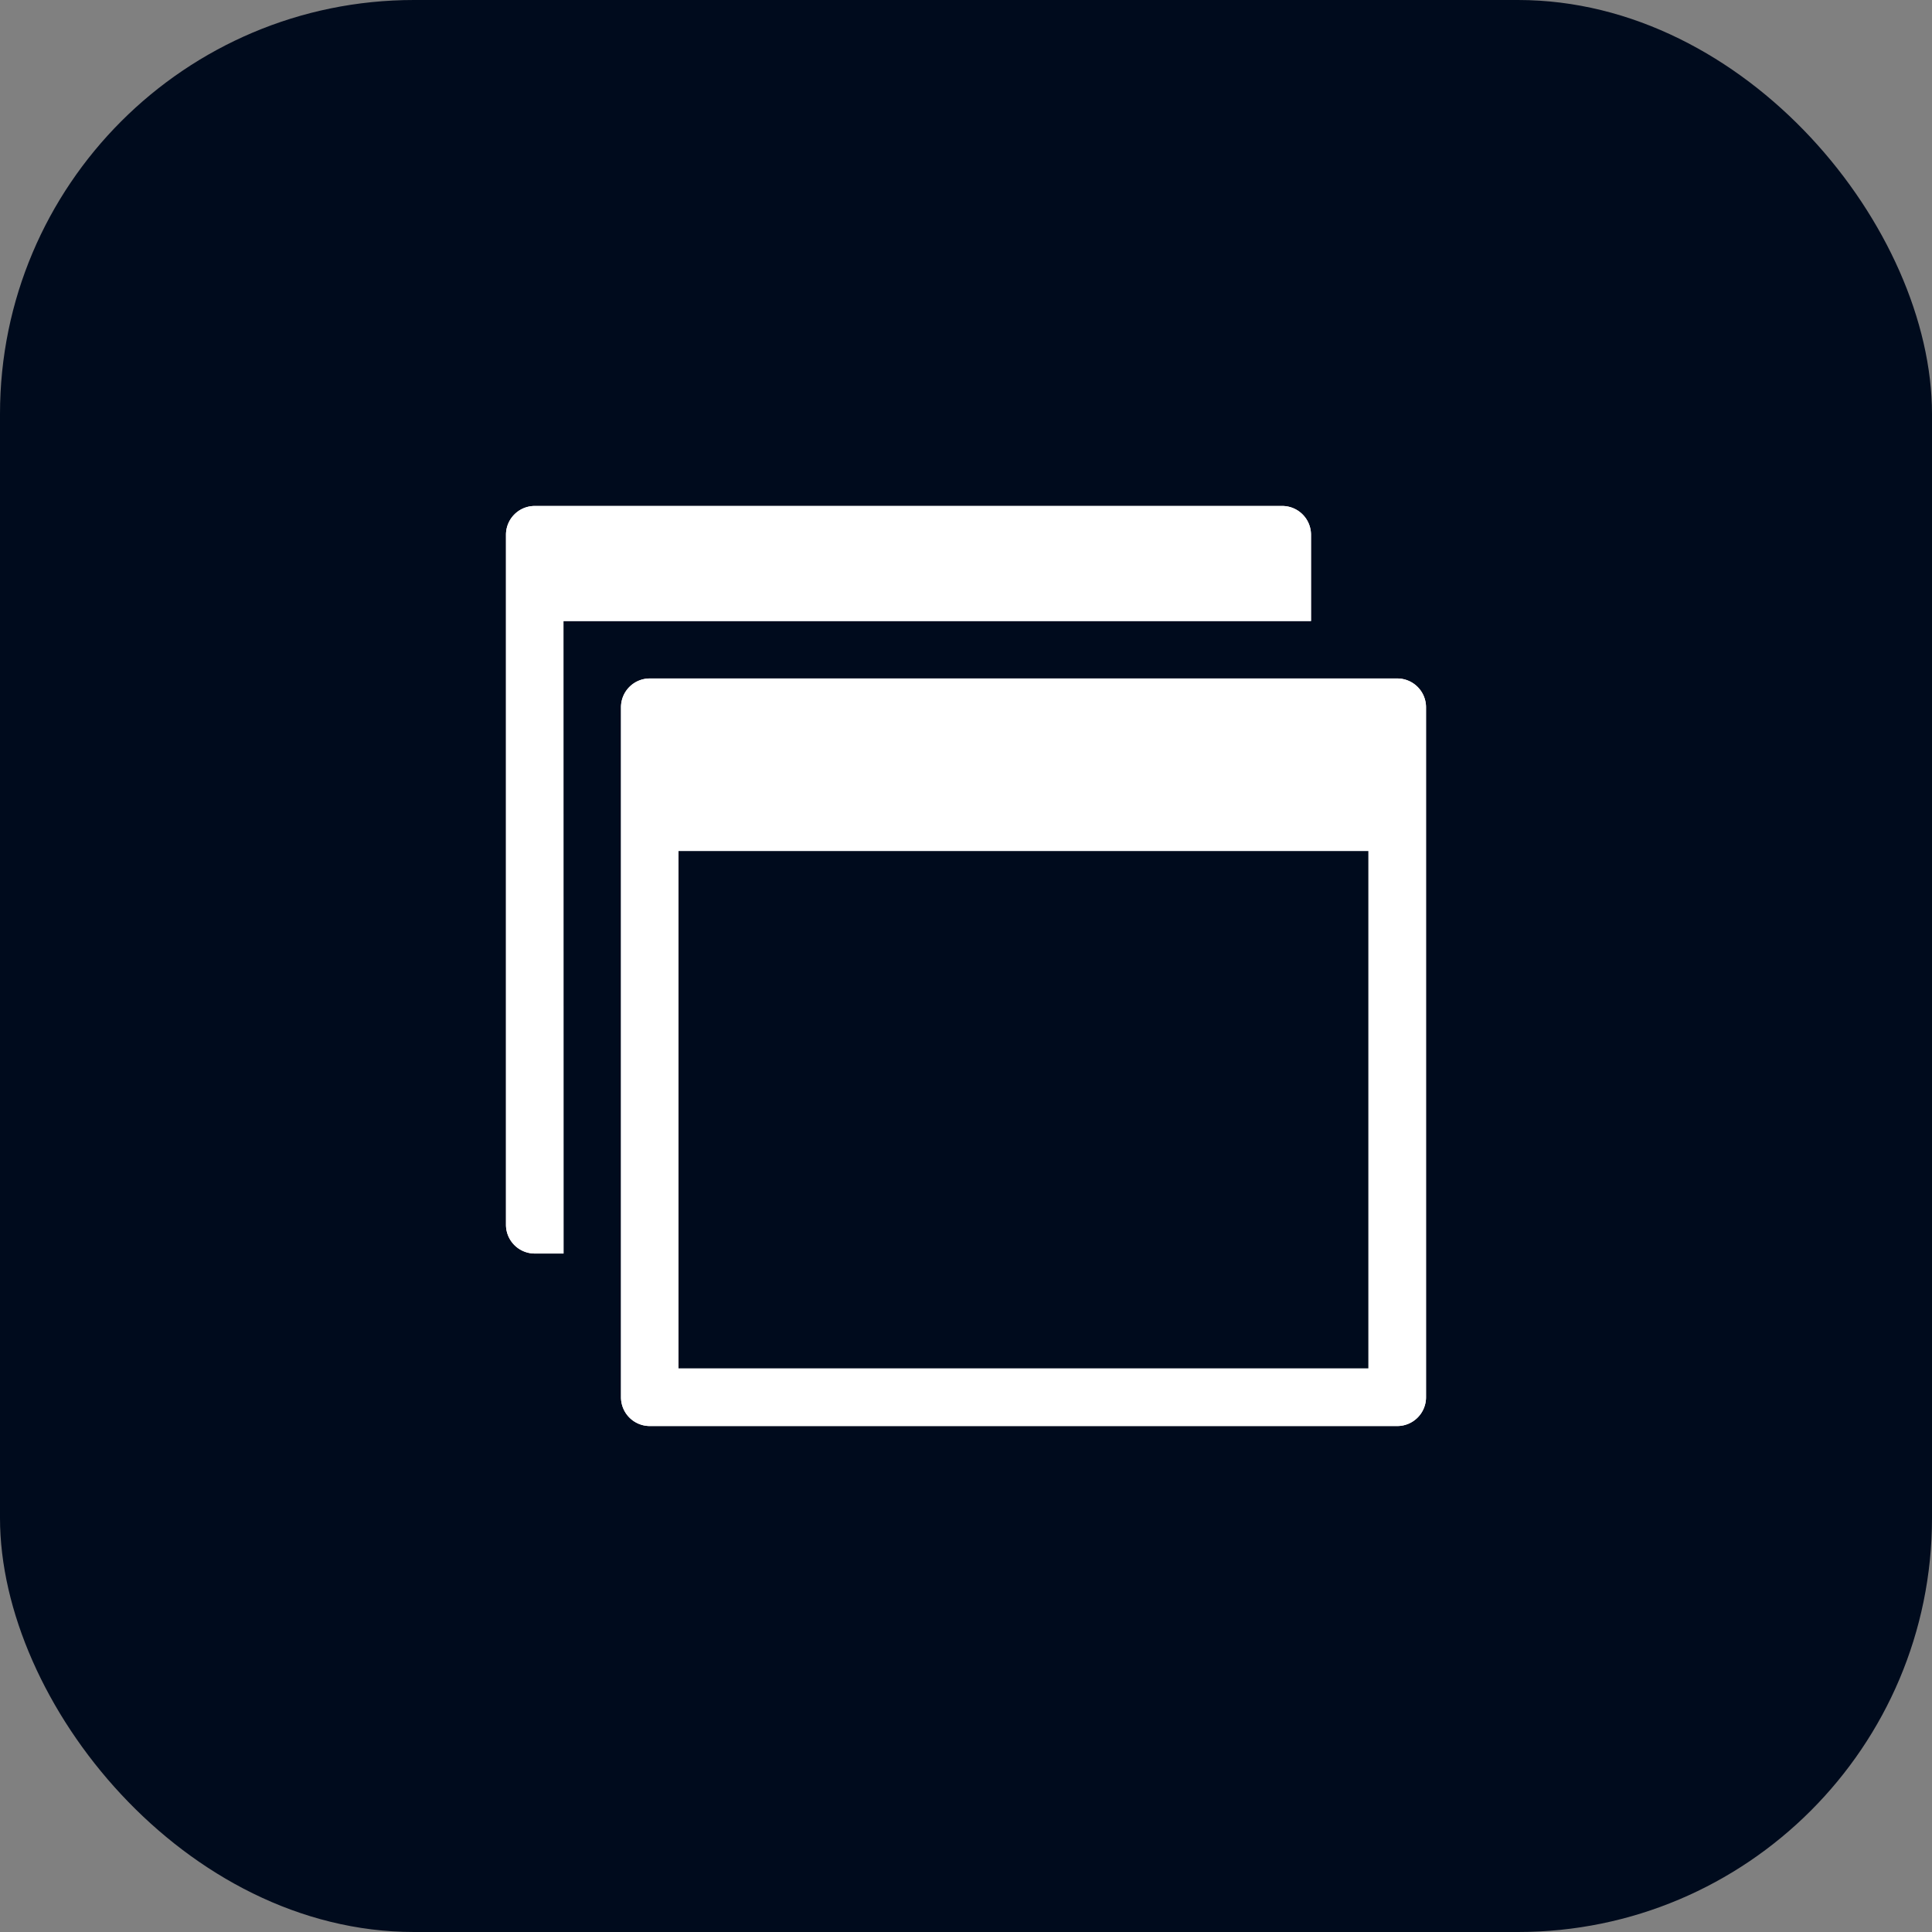
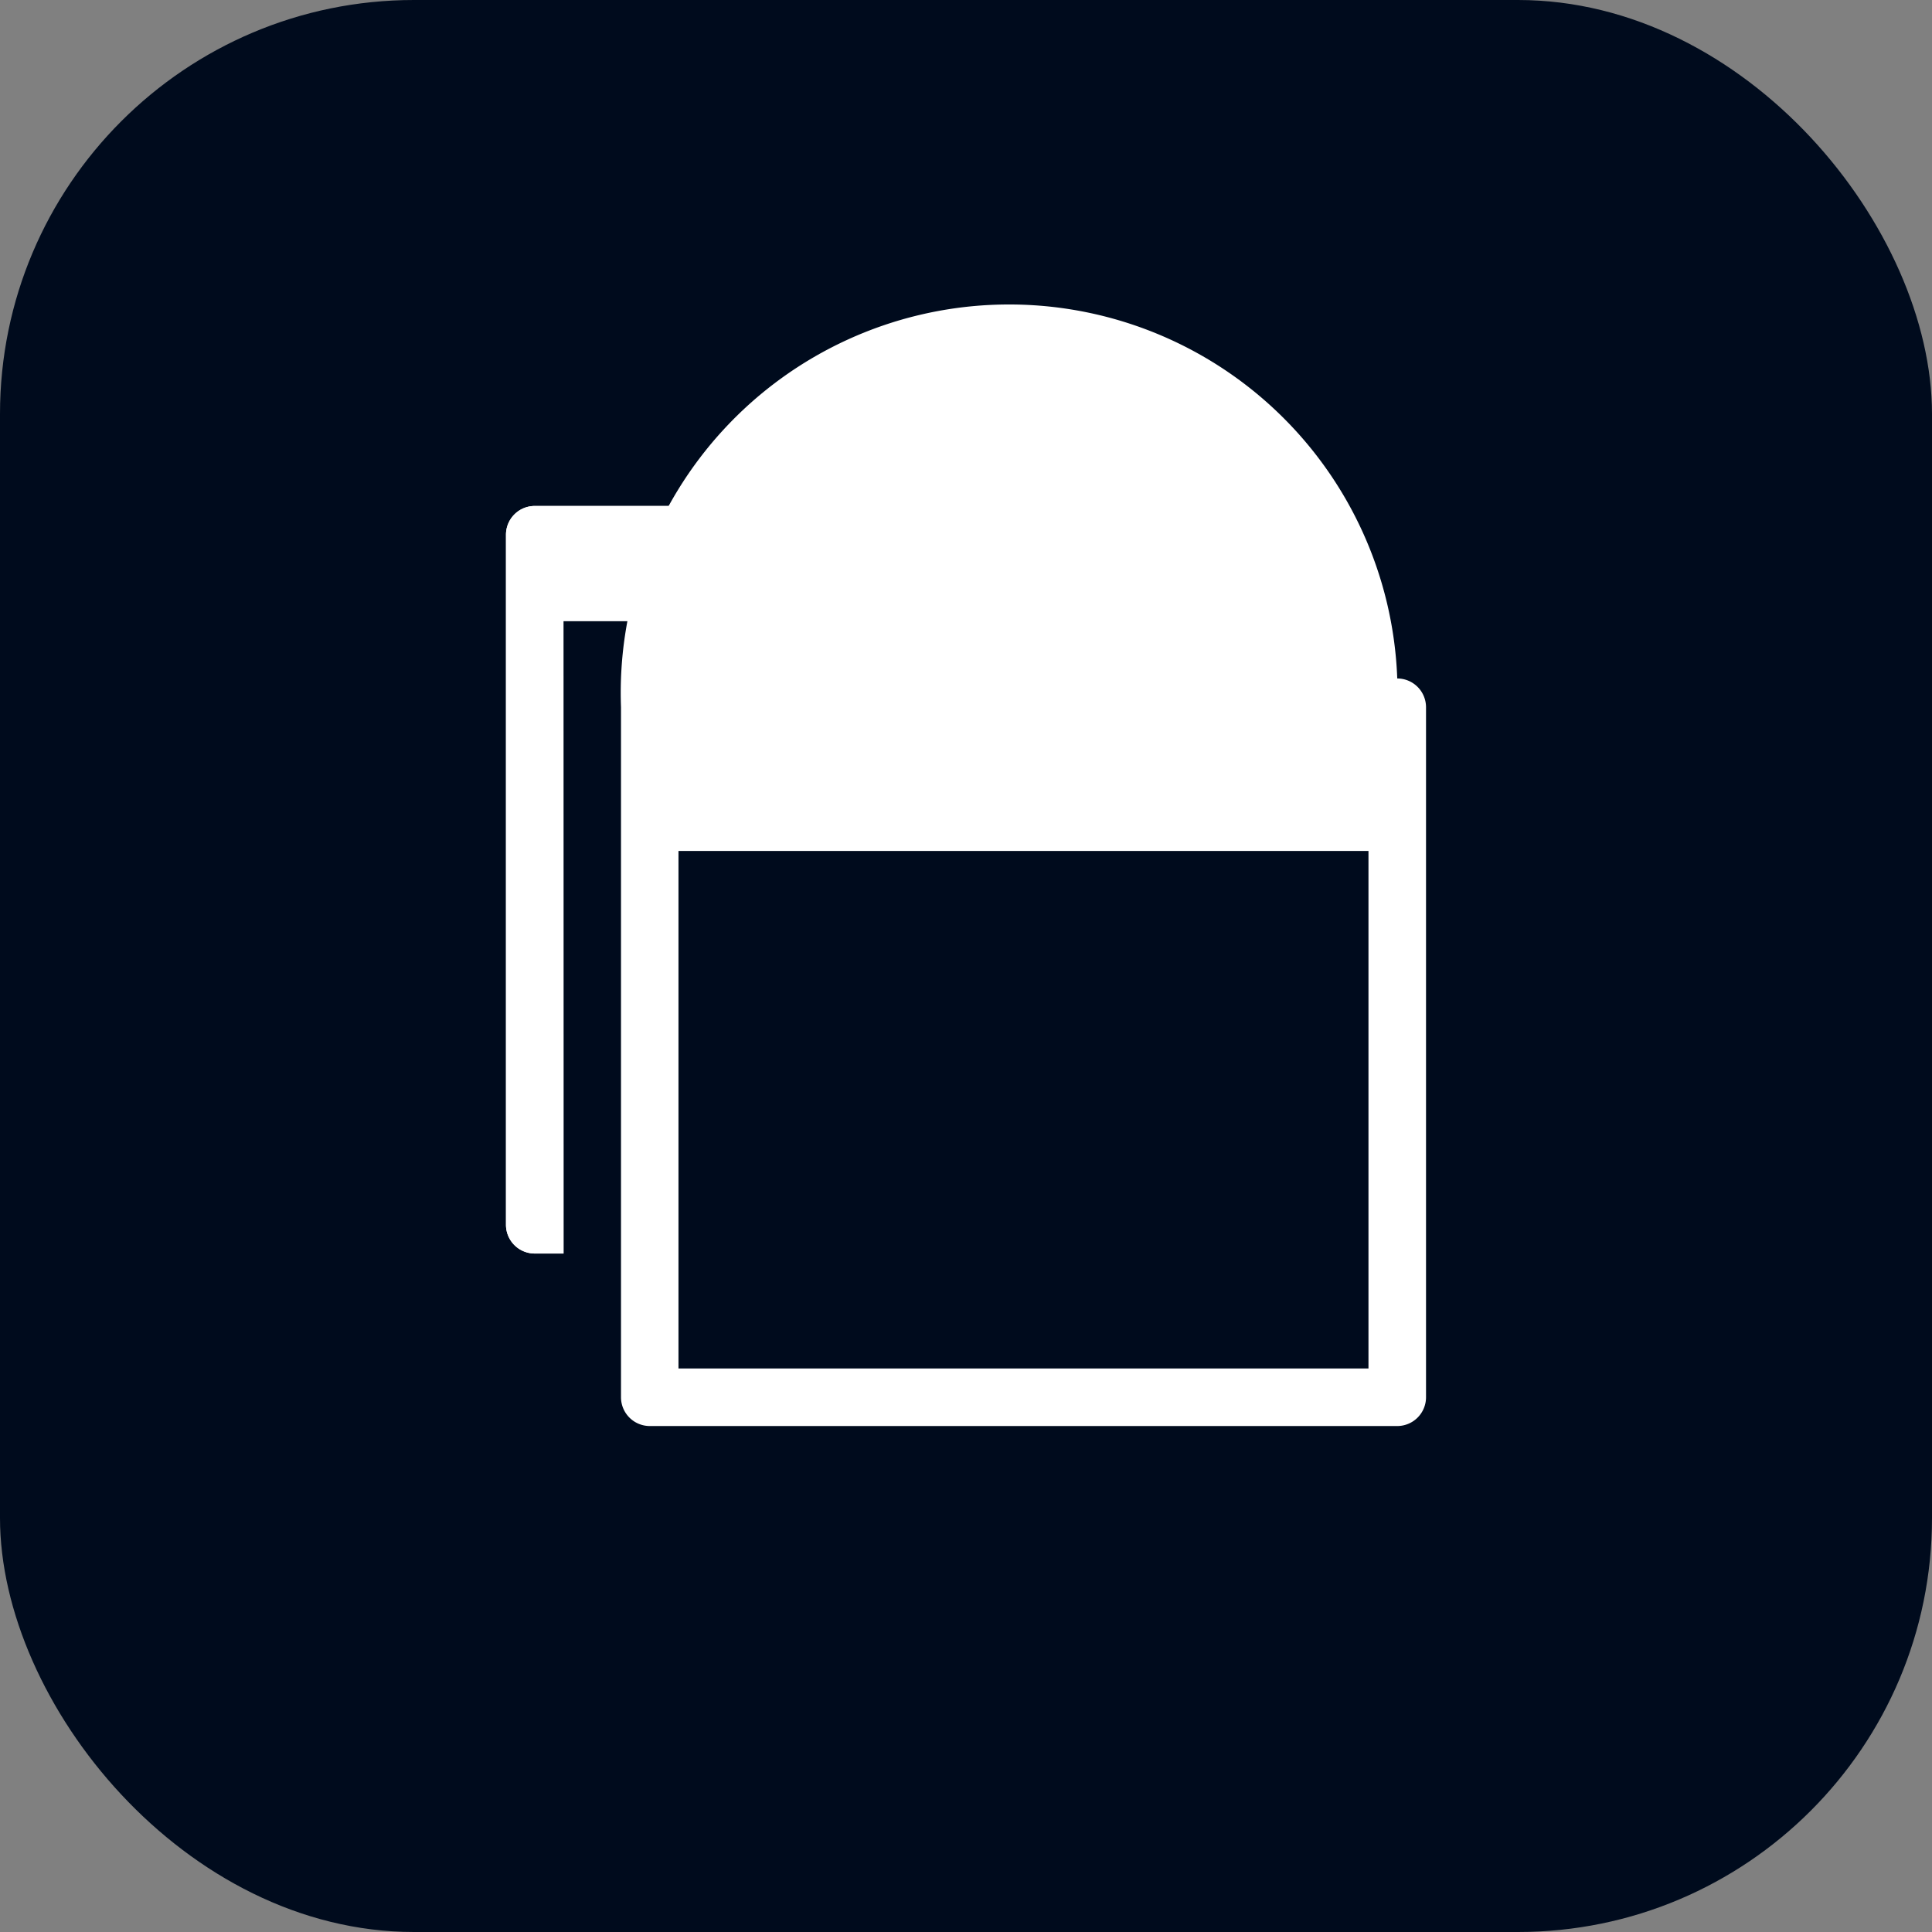
<svg xmlns="http://www.w3.org/2000/svg" width="28" height="28" viewBox="0 0 28 28">
  <rect x="0" y="0" width="28" height="28" fill="#808080" stroke="none" />
  <g id="_5_Icon_Browser" data-name="5_Icon_Browser" transform="translate(6865 -13476)">
    <g id="Group_302285" data-name="Group 302285" transform="translate(-6865 13476.001)">
      <rect id="Rectangle_221212" data-name="Rectangle 221212" width="28" height="28" rx="6" transform="translate(0 -0.001)" fill="#000b1d" />
    </g>
    <g id="Decorative_icon" data-name="Decorative icon" transform="translate(-6858.5 13482.5)">
      <rect id="Placement_Area" data-name="Placement Area" width="15" height="15" fill="#fff" opacity="0" />
      <g id="Icon">
-         <rect id="Canvas" width="15" height="15" fill="#fff" opacity="0" />
-         <path id="Path_713438" data-name="Path 713438" d="M3,4.417v10a.417.417,0,0,0,.417.417H14.25a.417.417,0,0,0,.417-.417v-10A.417.417,0,0,0,14.25,4H3.417A.417.417,0,0,0,3,4.417ZM13.833,14h-10V6.5h10Z" transform="translate(-0.5 -0.667)" fill="#fff" />
        <path id="Path_713439" data-name="Path 713439" d="M1.833,2.667H12.667V1.417A.417.417,0,0,0,12.25,1H1.417A.417.417,0,0,0,1,1.417v10a.417.417,0,0,0,.417.417h.417Z" transform="translate(-0.167 -0.167)" fill="#fff" />
-         <path id="Path_713440" data-name="Path 713440" d="M3,4.417v10a.417.417,0,0,0,.417.417H14.25a.417.417,0,0,0,.417-.417v-10A.417.417,0,0,0,14.25,4H3.417A.417.417,0,0,0,3,4.417ZM13.833,14h-10V6.5h10Z" transform="translate(-0.5 -0.667)" fill="#fff" />
+         <path id="Path_713440" data-name="Path 713440" d="M3,4.417v10a.417.417,0,0,0,.417.417H14.25a.417.417,0,0,0,.417-.417v-10A.417.417,0,0,0,14.25,4A.417.417,0,0,0,3,4.417ZM13.833,14h-10V6.5h10Z" transform="translate(-0.5 -0.667)" fill="#fff" />
        <path id="Path_713441" data-name="Path 713441" d="M1.833,2.667H12.667V1.417A.417.417,0,0,0,12.25,1H1.417A.417.417,0,0,0,1,1.417v10a.417.417,0,0,0,.417.417h.417Z" transform="translate(-0.167 -0.167)" fill="#fff" />
      </g>
    </g>
  </g>
</svg>